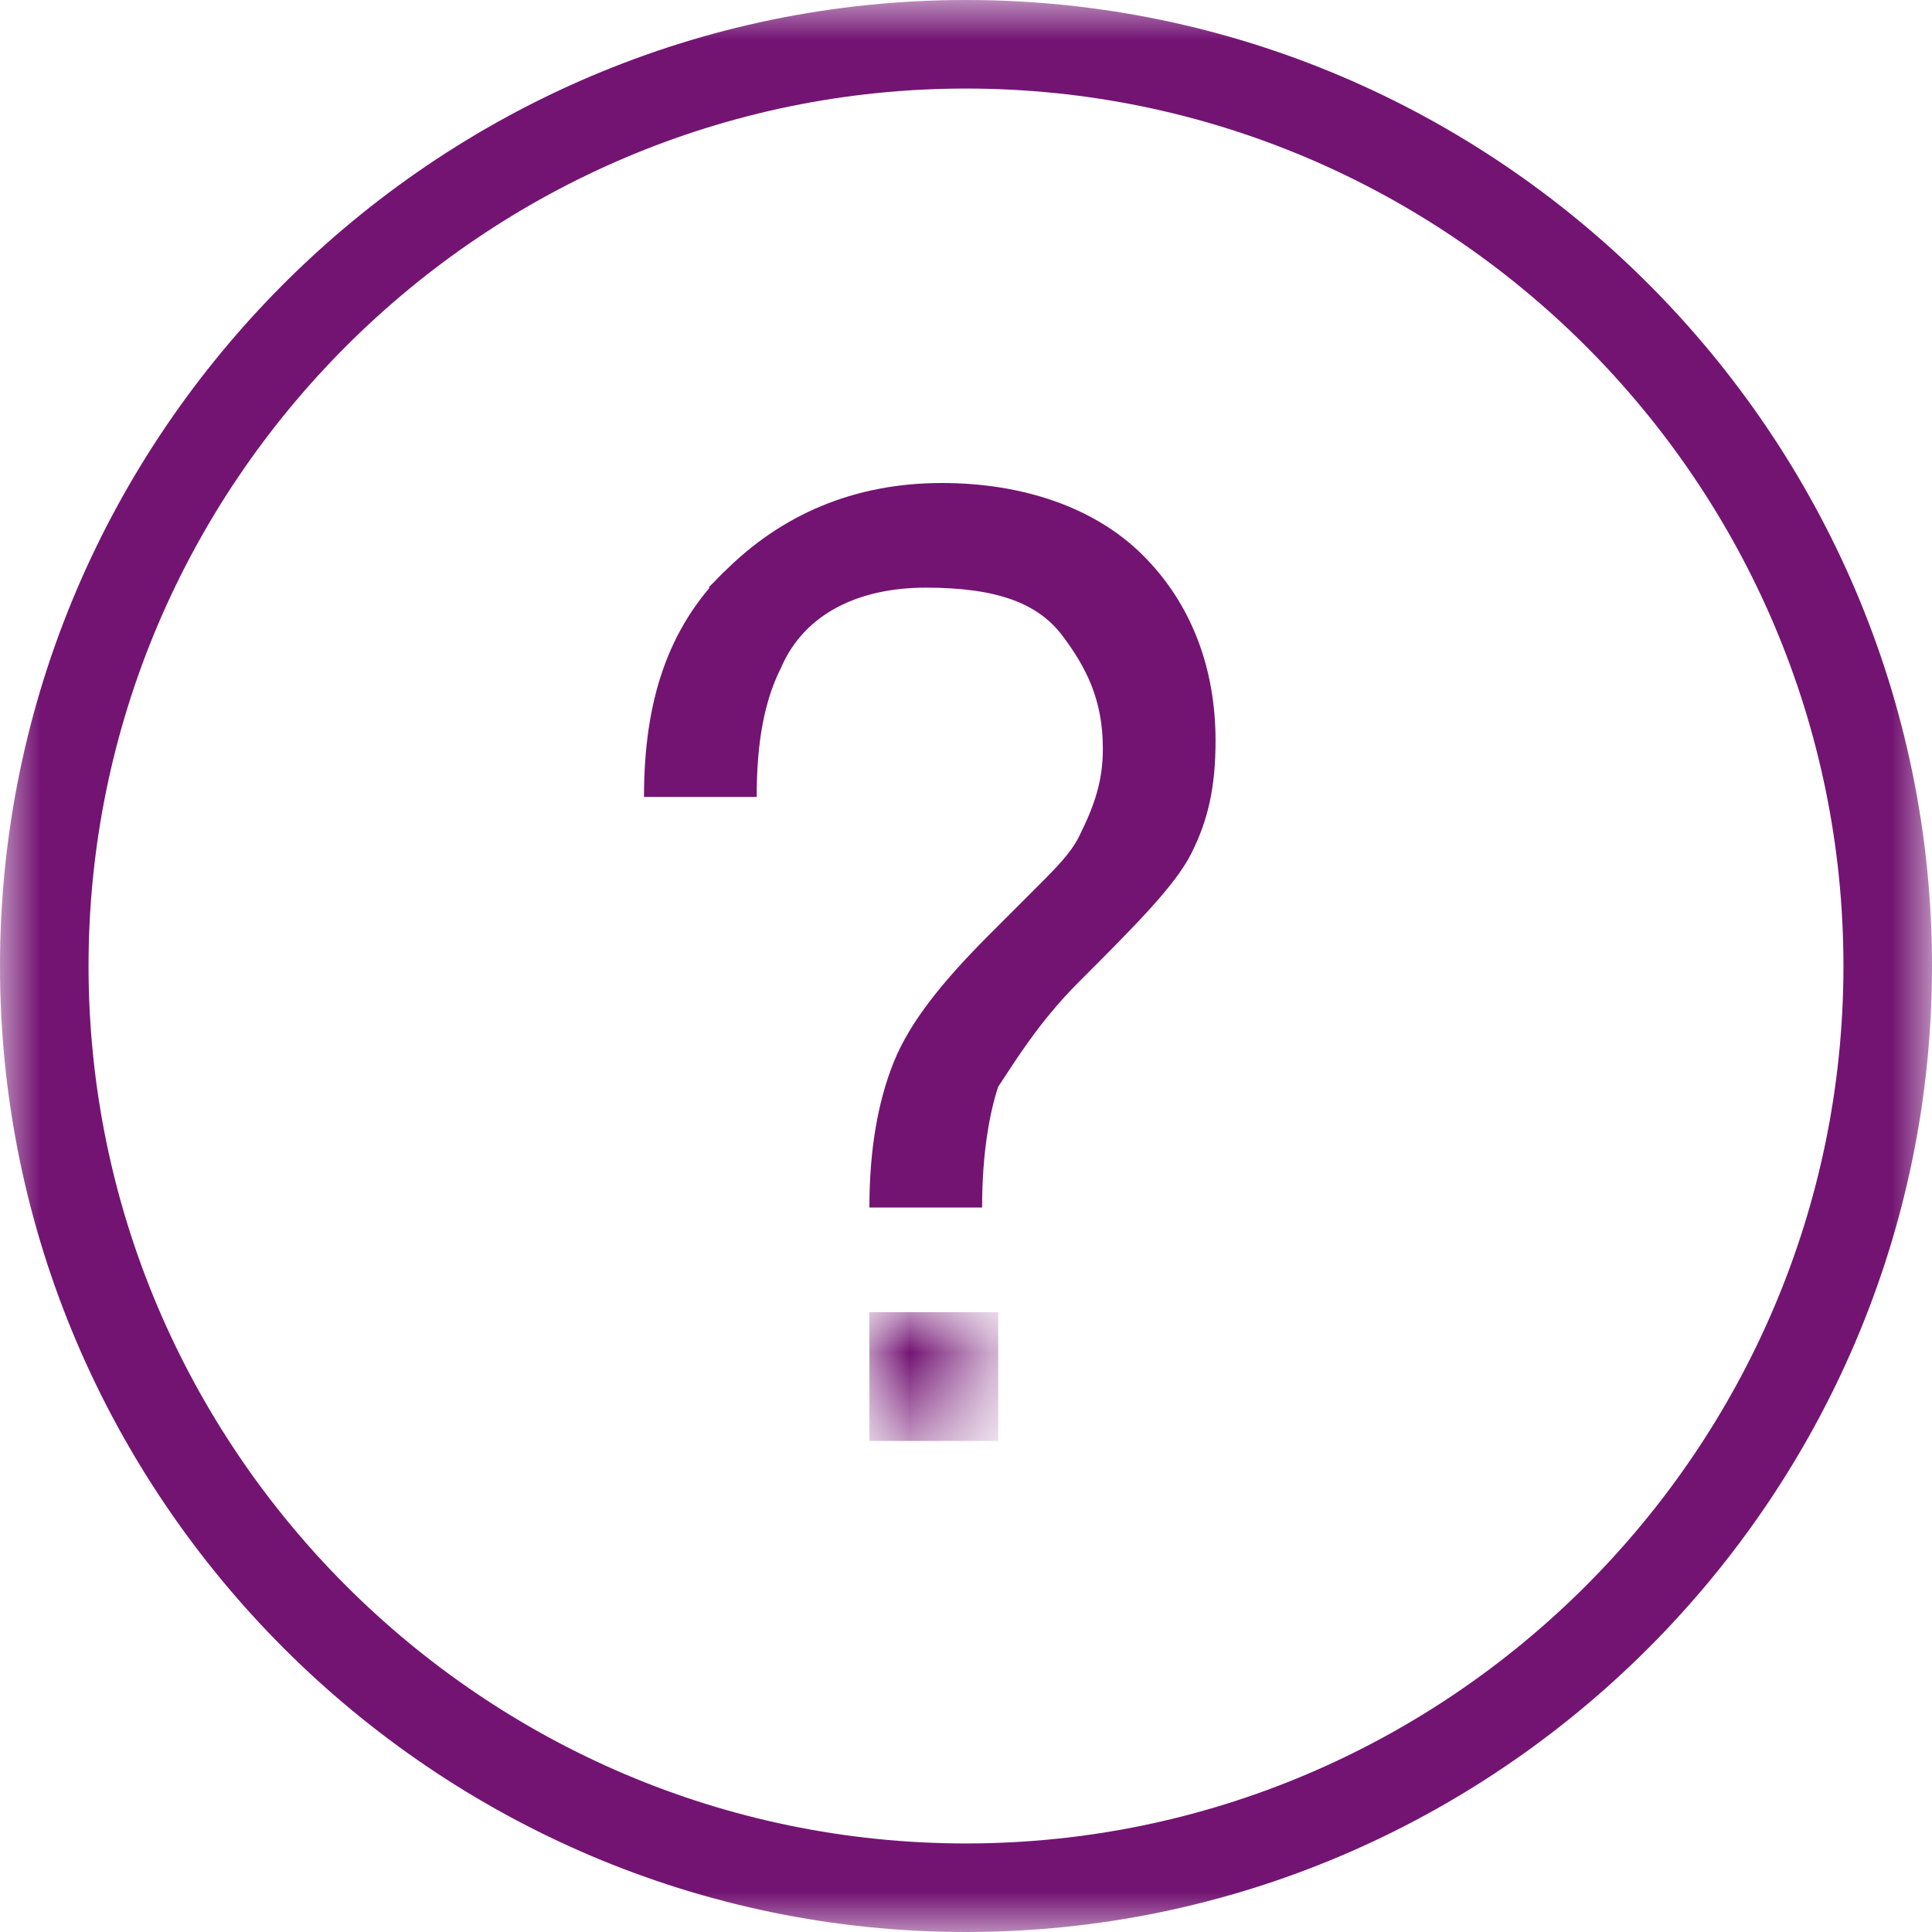
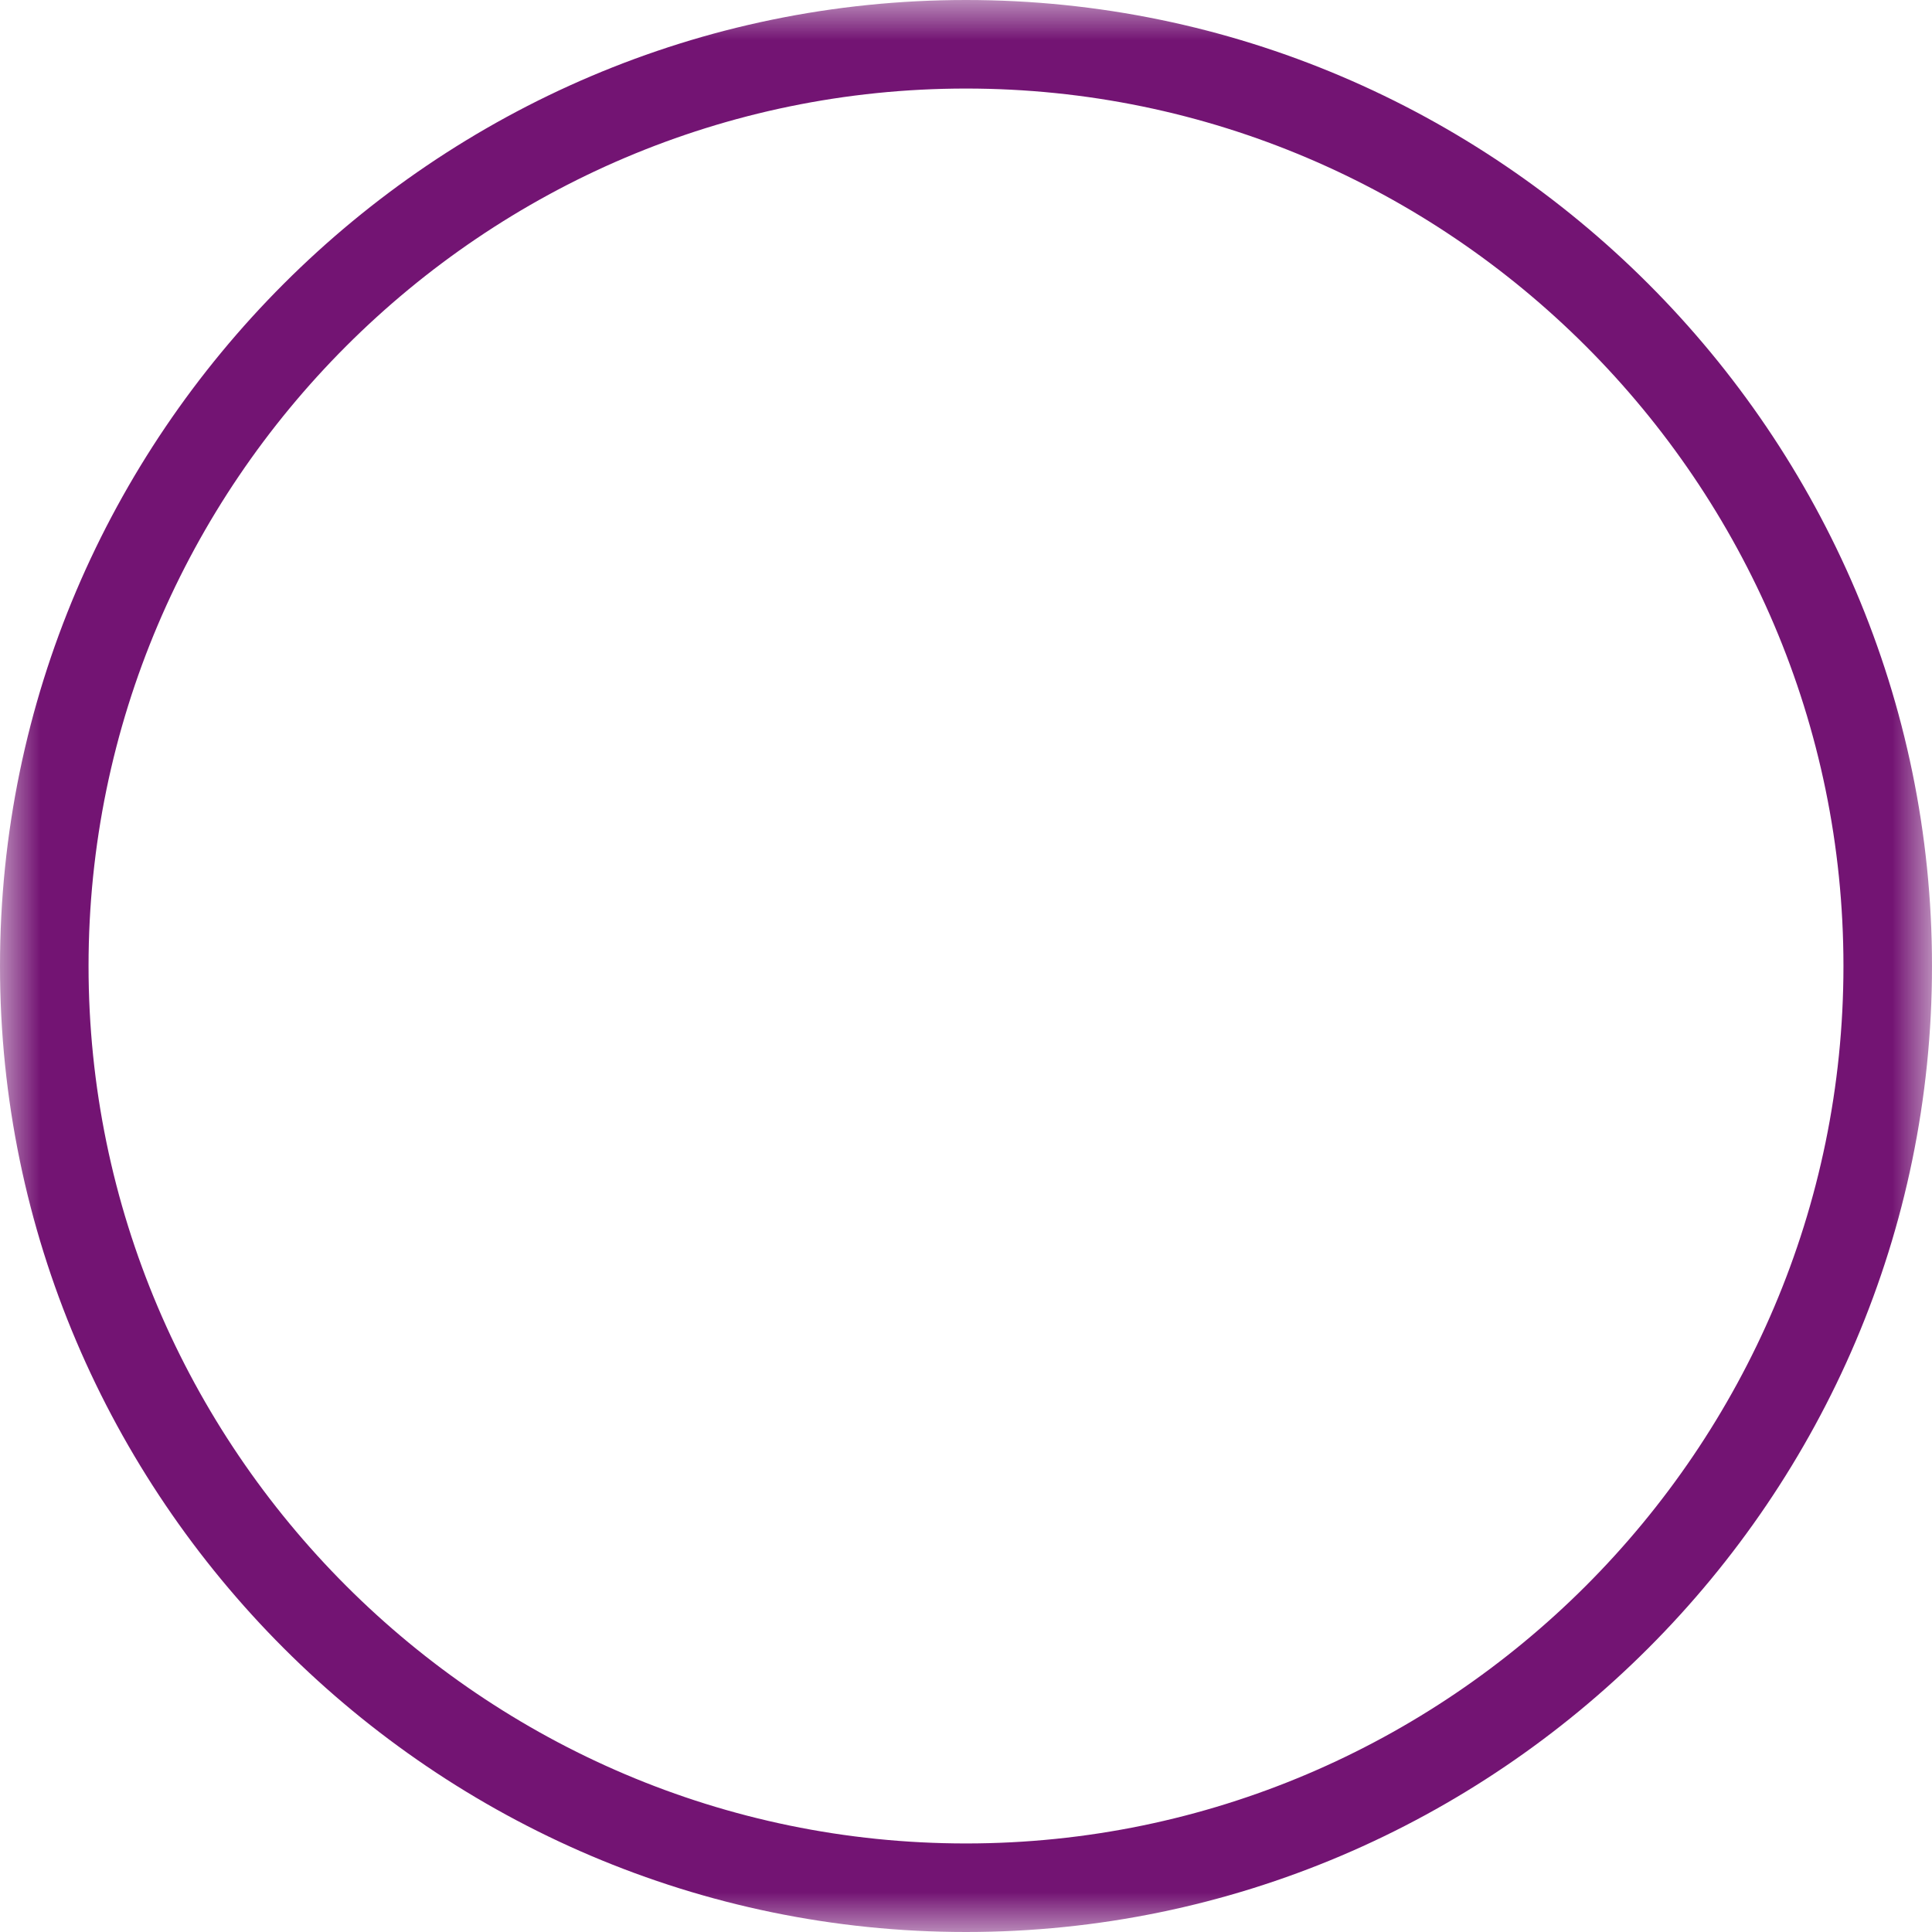
<svg xmlns="http://www.w3.org/2000/svg" version="1.1" id="Layer_1" x="0px" y="0px" viewBox="0 0 24 24" style="enable-background:new 0 0 24 24;" xml:space="preserve">
  <style type="text/css">
	.st0{fill-rule:evenodd;clip-rule:evenodd;fill:#731473;}
	.st1{filter:url(#Adobe_OpacityMaskFilter);}
	.st2{fill-rule:evenodd;clip-rule:evenodd;fill:#FFFFFF;}
	.st3{mask:url(#mask-2_1_);fill-rule:evenodd;clip-rule:evenodd;fill:#731473;}
	.st4{filter:url(#Adobe_OpacityMaskFilter_1_);}
	.st5{mask:url(#mask-4_1_);fill-rule:evenodd;clip-rule:evenodd;fill:#731473;}
</style>
  <title>icon-why</title>
  <desc>Created with Sketch.</desc>
  <g id="Pages">
    <g id="Content-Desktop-HD" transform="translate(-277, -4275)">
      <g id="content-tabs" transform="translate(136, 4247)">
        <g id="question-mark" transform="translate(141, 28)">
-           <path id="Fill-1" class="st0" d="M9,7.1C9,7.2,8.9,7.3,8.8,7.3C8.9,7.2,9,7.1,9,7.1" />
-           <path id="Fill-3" class="st0" d="M13.2,7.9c0.3,0.4,0.5,0.8,0.5,1.4c0,0.4-0.1,0.7-0.3,1.1c-0.1,0.2-0.3,0.4-0.5,0.6l-0.6,0.6      c-0.6,0.6-1,1.1-1.2,1.6c-0.2,0.5-0.3,1.1-0.3,1.8h1.4c0-0.7,0.1-1.2,0.2-1.5c0.2-0.3,0.5-0.8,1-1.3c0.7-0.7,1.2-1.2,1.4-1.6      c0.2-0.4,0.3-0.8,0.3-1.4c0-0.9-0.3-1.7-0.9-2.3c-0.6-0.6-1.5-0.9-2.5-0.9c-1.1,0-2,0.4-2.7,1.1s-1,1.6-1,2.8h1.4      c0-0.7,0.1-1.2,0.3-1.6c0.3-0.7,1-1,1.8-1C12.4,7.3,12.9,7.5,13.2,7.9" />
          <g id="Group-7">
            <g id="Clip-6">
					</g>
            <defs>
              <filter id="Adobe_OpacityMaskFilter" filterUnits="userSpaceOnUse" x="0" y="0" width="24" height="24">
                <feColorMatrix type="matrix" values="1 0 0 0 0  0 1 0 0 0  0 0 1 0 0  0 0 0 1 0" />
              </filter>
            </defs>
            <mask maskUnits="userSpaceOnUse" x="0" y="0" width="24" height="24" id="mask-2_1_">
              <g class="st1">
                <polygon id="path-1_1_" class="st2" points="0,0 24,0 24,24 0,24        " />
              </g>
            </mask>
            <path id="Fill-5" class="st3" d="M1.1,12C1.1,6,6,1.1,12,1.1S22.9,6,22.9,12S18,22.9,12,22.9S1.1,18,1.1,12 M24,12       c0-6.6-5.4-12-12-12C5.4,0,0,5.4,0,12c0,6.6,5.4,12,12,12C18.6,24,24,18.6,24,12" />
          </g>
          <g id="Clip-9">
				</g>
          <defs>
            <filter id="Adobe_OpacityMaskFilter_1_" filterUnits="userSpaceOnUse" x="10.8" y="16.3" width="1.6" height="1.7">
              <feColorMatrix type="matrix" values="1 0 0 0 0  0 1 0 0 0  0 0 1 0 0  0 0 0 1 0" />
            </filter>
          </defs>
          <mask maskUnits="userSpaceOnUse" x="10.8" y="16.3" width="1.6" height="1.7" id="mask-4_1_">
            <g class="st4">
-               <polygon id="path-3_1_" class="st2" points="0,24 24,24 24,0 0,0       " />
-             </g>
+               </g>
          </mask>
          <polygon id="Fill-8" class="st5" points="10.8,17.9 12.4,17.9 12.4,16.3 10.8,16.3     " />
        </g>
      </g>
    </g>
  </g>
</svg>